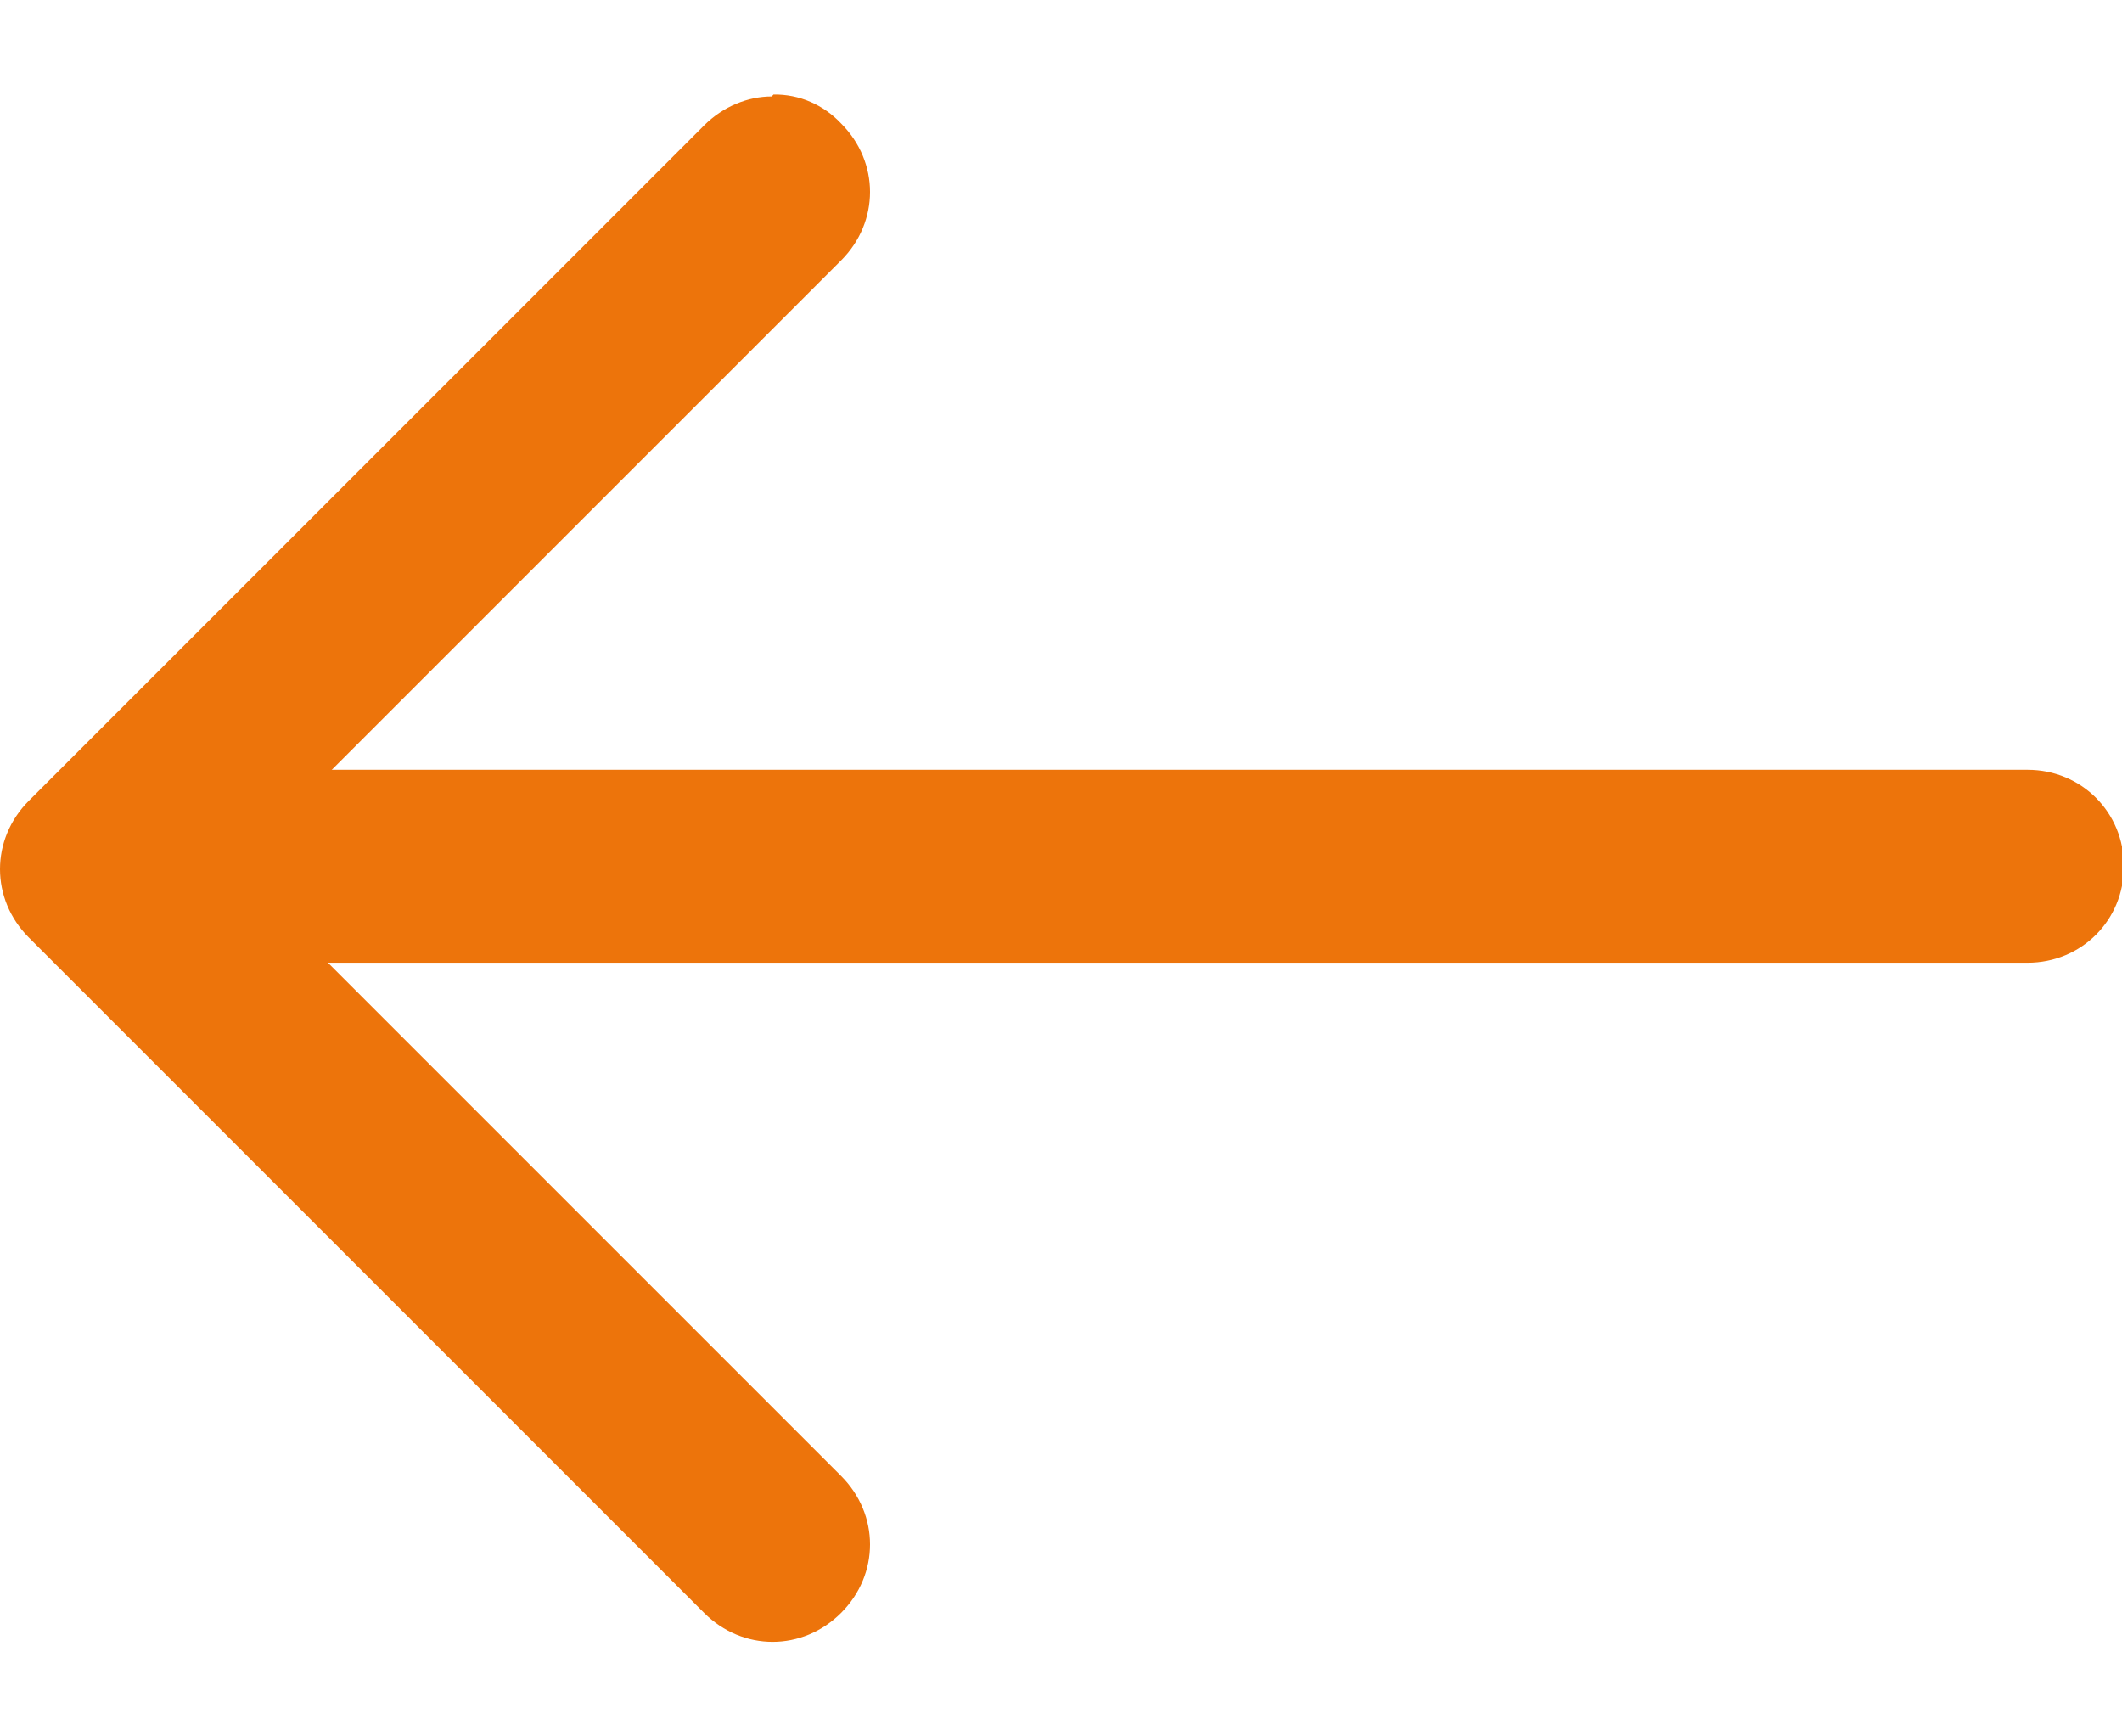
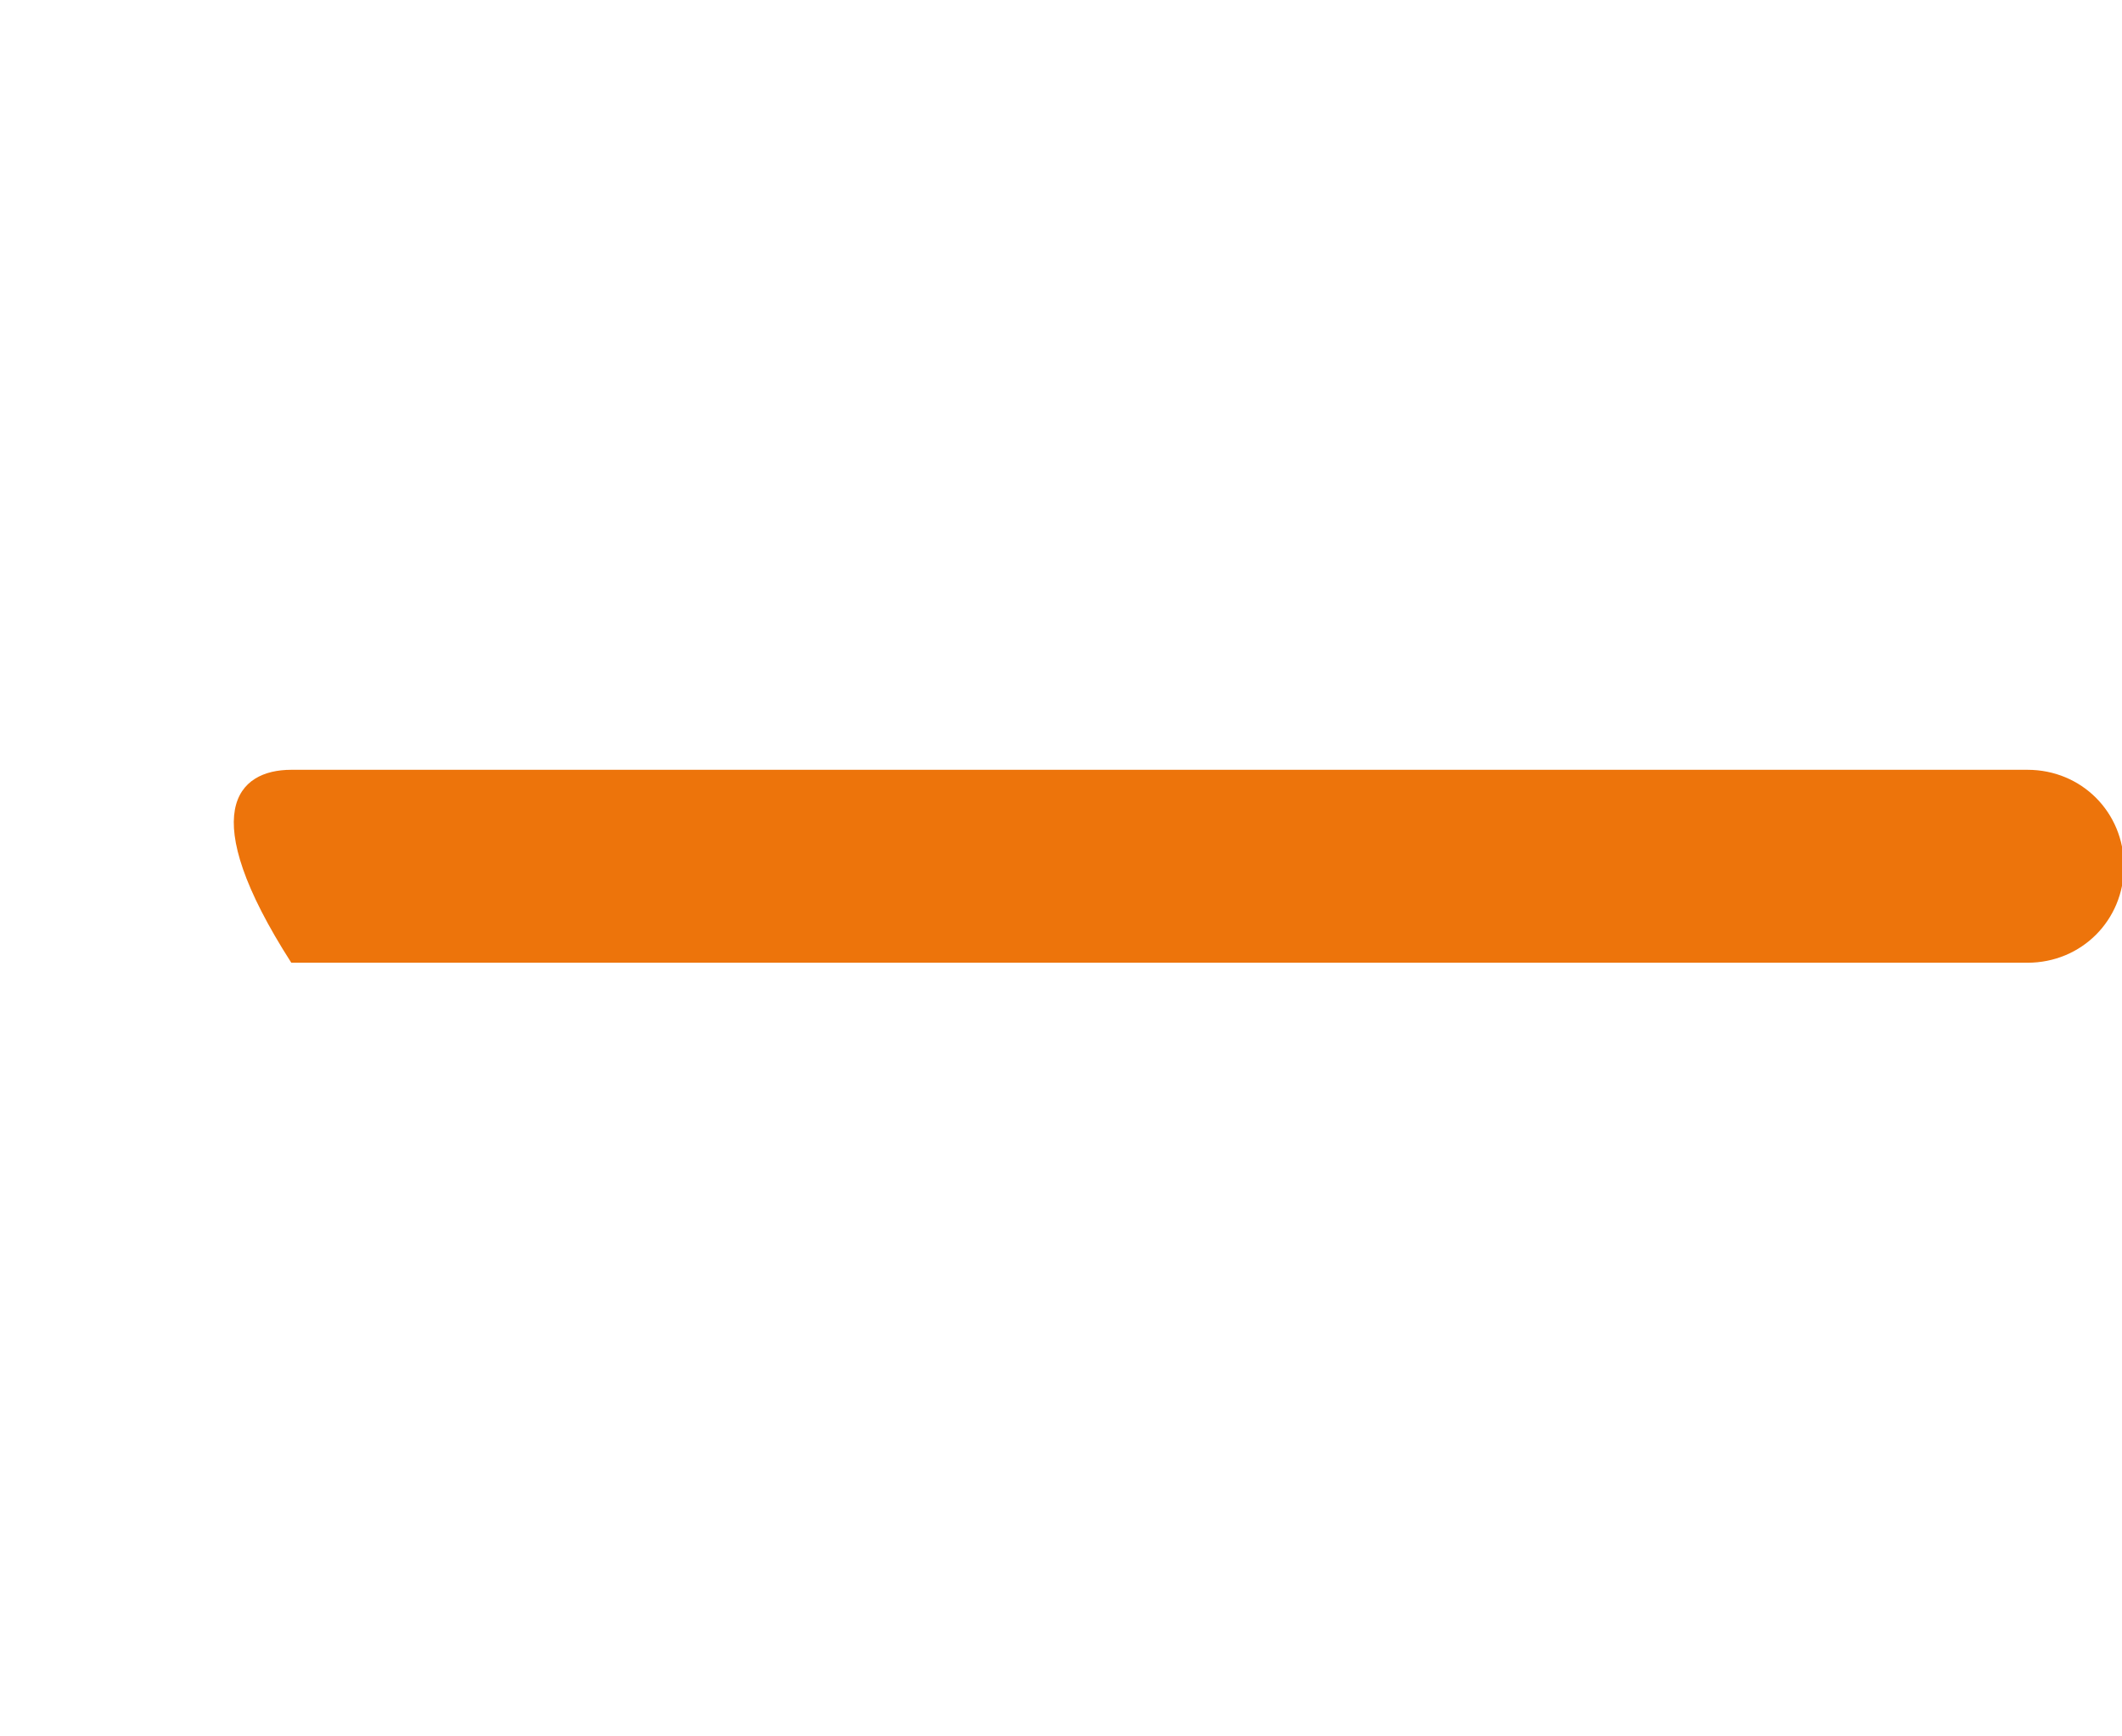
<svg xmlns="http://www.w3.org/2000/svg" width="11" height="9" viewBox="0 0 11 9" fill="none">
-   <path d="M1.51 3.99L10.51 3.99C10.79 3.99 11.01 4.21 11.01 4.49C11.01 4.77 10.79 4.99 10.51 4.99L1.51 4.99C1.23 4.99 1.01 4.77 1.01 4.49C1.01 4.21 1.23 3.99 1.51 3.99Z" fill="#ED740B" />
-   <path d="M4.01 0.49C4.076 0.489 4.141 0.502 4.201 0.528C4.261 0.554 4.315 0.592 4.36 0.64C4.56 0.84 4.56 1.15 4.36 1.35L1.21 4.5L4.36 7.65C4.56 7.85 4.56 8.16 4.36 8.36C4.16 8.56 3.85 8.56 3.65 8.36L0.15 4.86C-0.05 4.66 -0.05 4.35 0.15 4.15L3.65 0.65C3.75 0.55 3.88 0.5 4 0.5L4.01 0.49Z" fill="#ED740B" />
+   <path d="M1.51 3.99L10.51 3.99C10.79 3.99 11.01 4.21 11.01 4.49C11.01 4.77 10.79 4.99 10.51 4.99L1.51 4.99C1.01 4.21 1.23 3.99 1.51 3.99Z" fill="#ED740B" />
</svg>